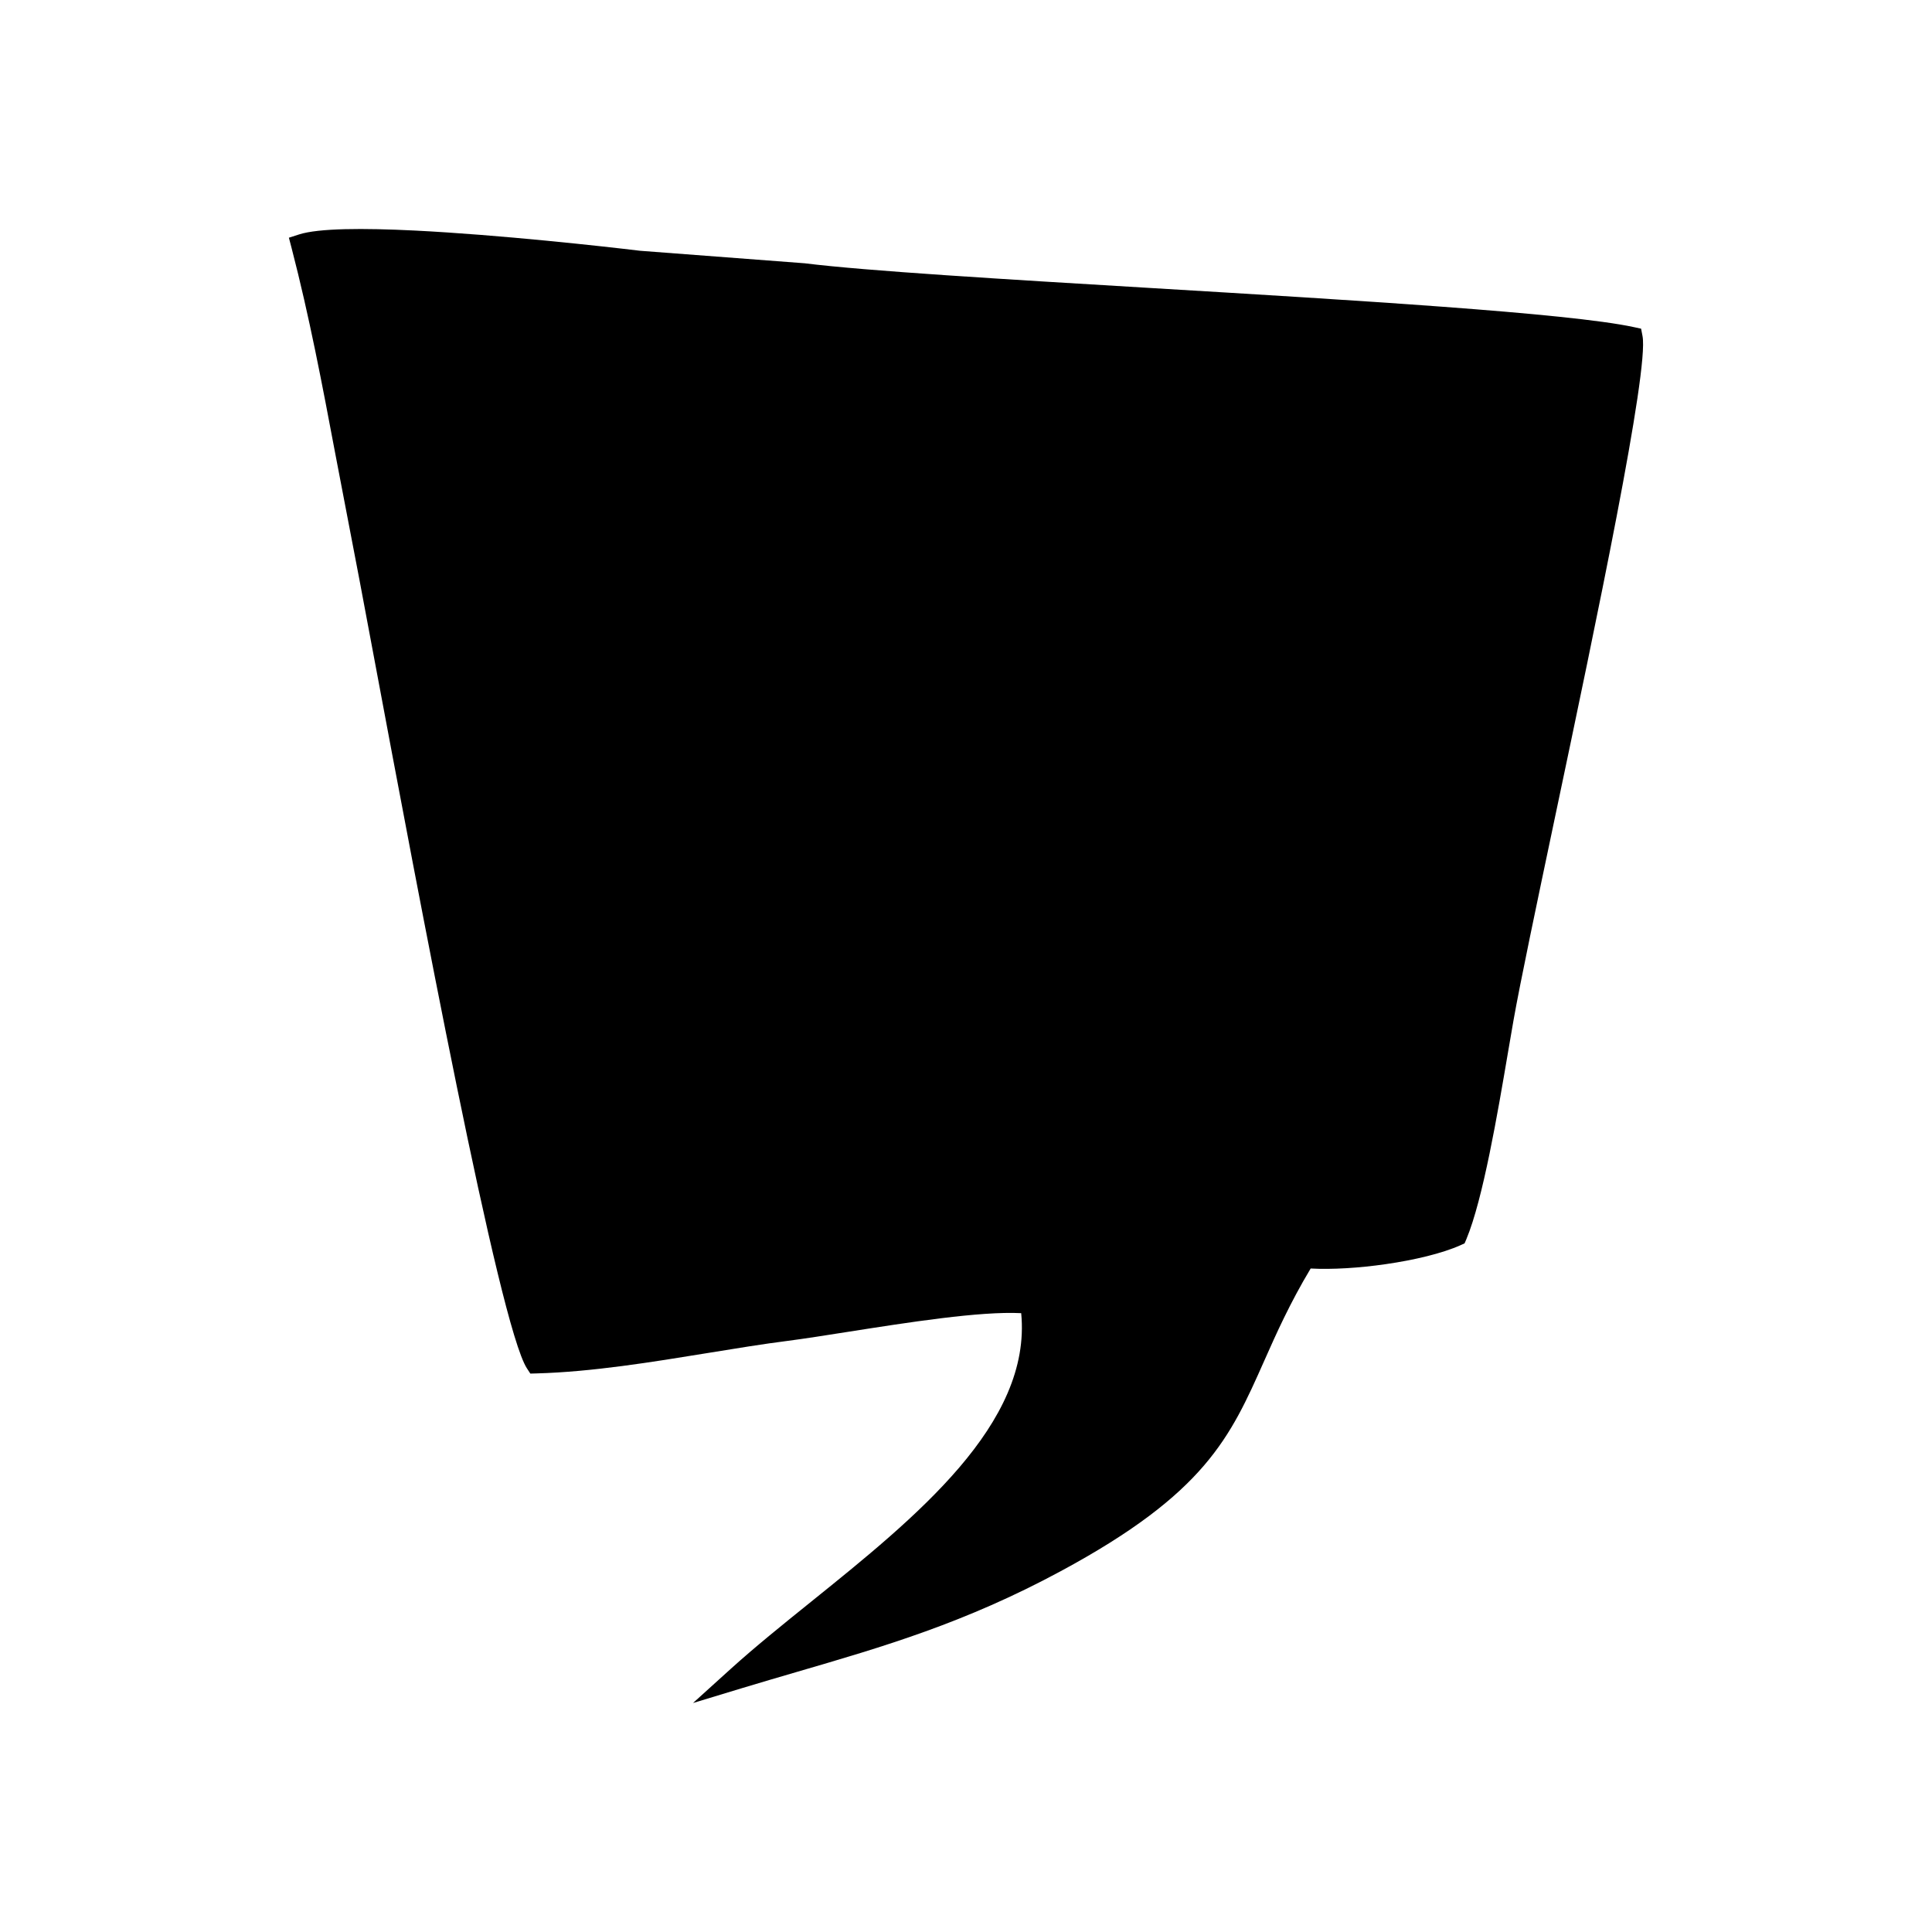
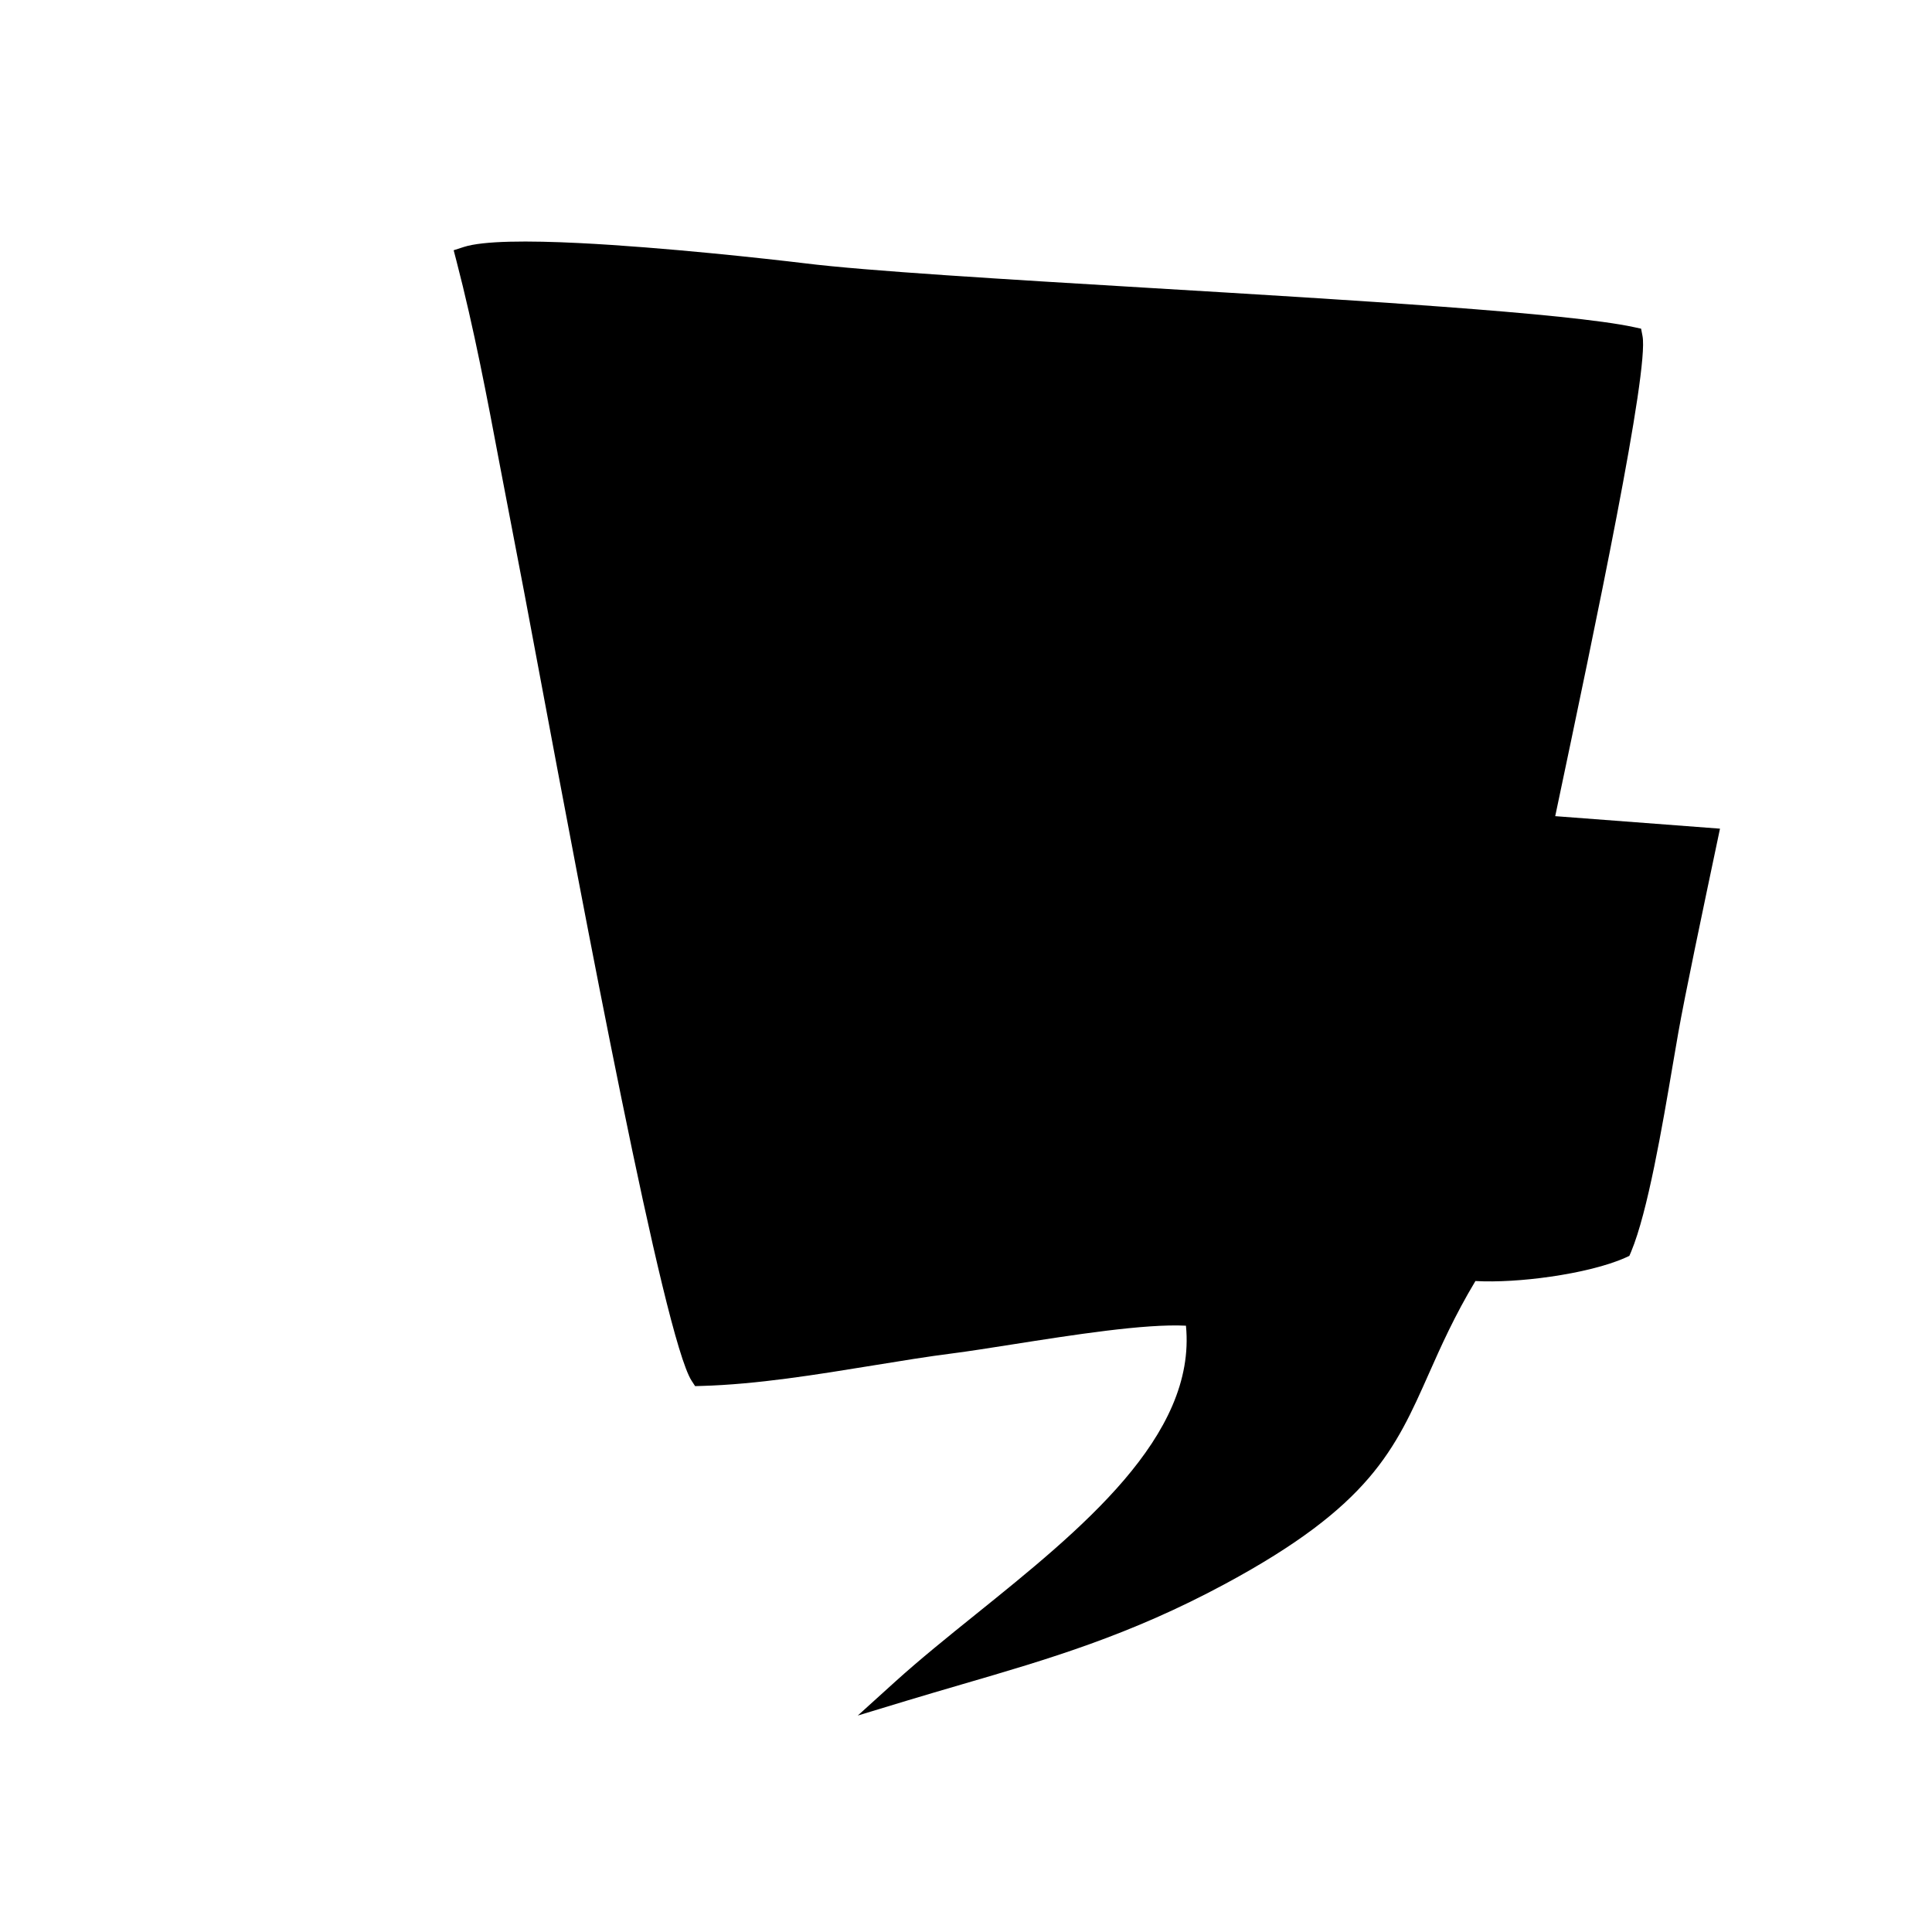
<svg xmlns="http://www.w3.org/2000/svg" fill="#000000" width="800px" height="800px" version="1.1" viewBox="144 144 512 512">
-   <path d="m556.15 360.29c10.848-51.461 24.867-118.07 23.137-127.21l-0.379-1.977-1.957-0.422c-17.273-3.727-74.863-7.172-127.98-10.355-38.941-2.332-75.465-4.523-91.703-6.551l-43.664-3.32c-9.707-1.172-37.207-4.227-59.672-5.356-13.645-0.68-25.512-0.625-30.656 1.023l-2.715 0.875 0.719 2.754c4.688 18.047 8.117 36.16 11.59 54.578l3.559 18.578c1.547 7.871 3.828 20.035 6.629 35 11.93 63.742 33.203 177.31 40.57 188.7l0.918 1.41 1.695-0.047c14.703-0.41 30.527-3 45.438-5.426 7.398-1.207 14.59-2.379 21.117-3.207 4.312-0.555 9.859-1.43 15.938-2.387 15.672-2.457 35.008-5.512 45.891-4.945 2.867 29.312-27.984 54.168-55.656 76.457-7.539 6.07-14.852 11.965-21.352 17.84l-9.961 9.016 12.859-3.902c4.867-1.477 9.812-2.914 14.668-4.34 23.07-6.731 44.5-12.984 69.93-26.699 38.34-20.672 44.898-35.418 53.918-55.738 3.203-7.211 6.734-15.168 12.305-24.469 5.637 0.309 12.902-0.137 19.906-1.156 7.574-1.09 14.961-2.852 19.793-5.012l1.094-0.5 0.469-1.094c4.398-10.527 8.277-33.262 11.055-49.641l1.445-8.391c1.785-10.086 6.082-30.492 11.051-54.09z" fill-rule="evenodd" />
+   <path d="m556.15 360.29c10.848-51.461 24.867-118.07 23.137-127.21l-0.379-1.977-1.957-0.422c-17.273-3.727-74.863-7.172-127.98-10.355-38.941-2.332-75.465-4.523-91.703-6.551c-9.707-1.172-37.207-4.227-59.672-5.356-13.645-0.68-25.512-0.625-30.656 1.023l-2.715 0.875 0.719 2.754c4.688 18.047 8.117 36.16 11.59 54.578l3.559 18.578c1.547 7.871 3.828 20.035 6.629 35 11.93 63.742 33.203 177.31 40.57 188.7l0.918 1.41 1.695-0.047c14.703-0.41 30.527-3 45.438-5.426 7.398-1.207 14.59-2.379 21.117-3.207 4.312-0.555 9.859-1.43 15.938-2.387 15.672-2.457 35.008-5.512 45.891-4.945 2.867 29.312-27.984 54.168-55.656 76.457-7.539 6.07-14.852 11.965-21.352 17.84l-9.961 9.016 12.859-3.902c4.867-1.477 9.812-2.914 14.668-4.34 23.07-6.731 44.5-12.984 69.93-26.699 38.34-20.672 44.898-35.418 53.918-55.738 3.203-7.211 6.734-15.168 12.305-24.469 5.637 0.309 12.902-0.137 19.906-1.156 7.574-1.09 14.961-2.852 19.793-5.012l1.094-0.5 0.469-1.094c4.398-10.527 8.277-33.262 11.055-49.641l1.445-8.391c1.785-10.086 6.082-30.492 11.051-54.09z" fill-rule="evenodd" />
</svg>